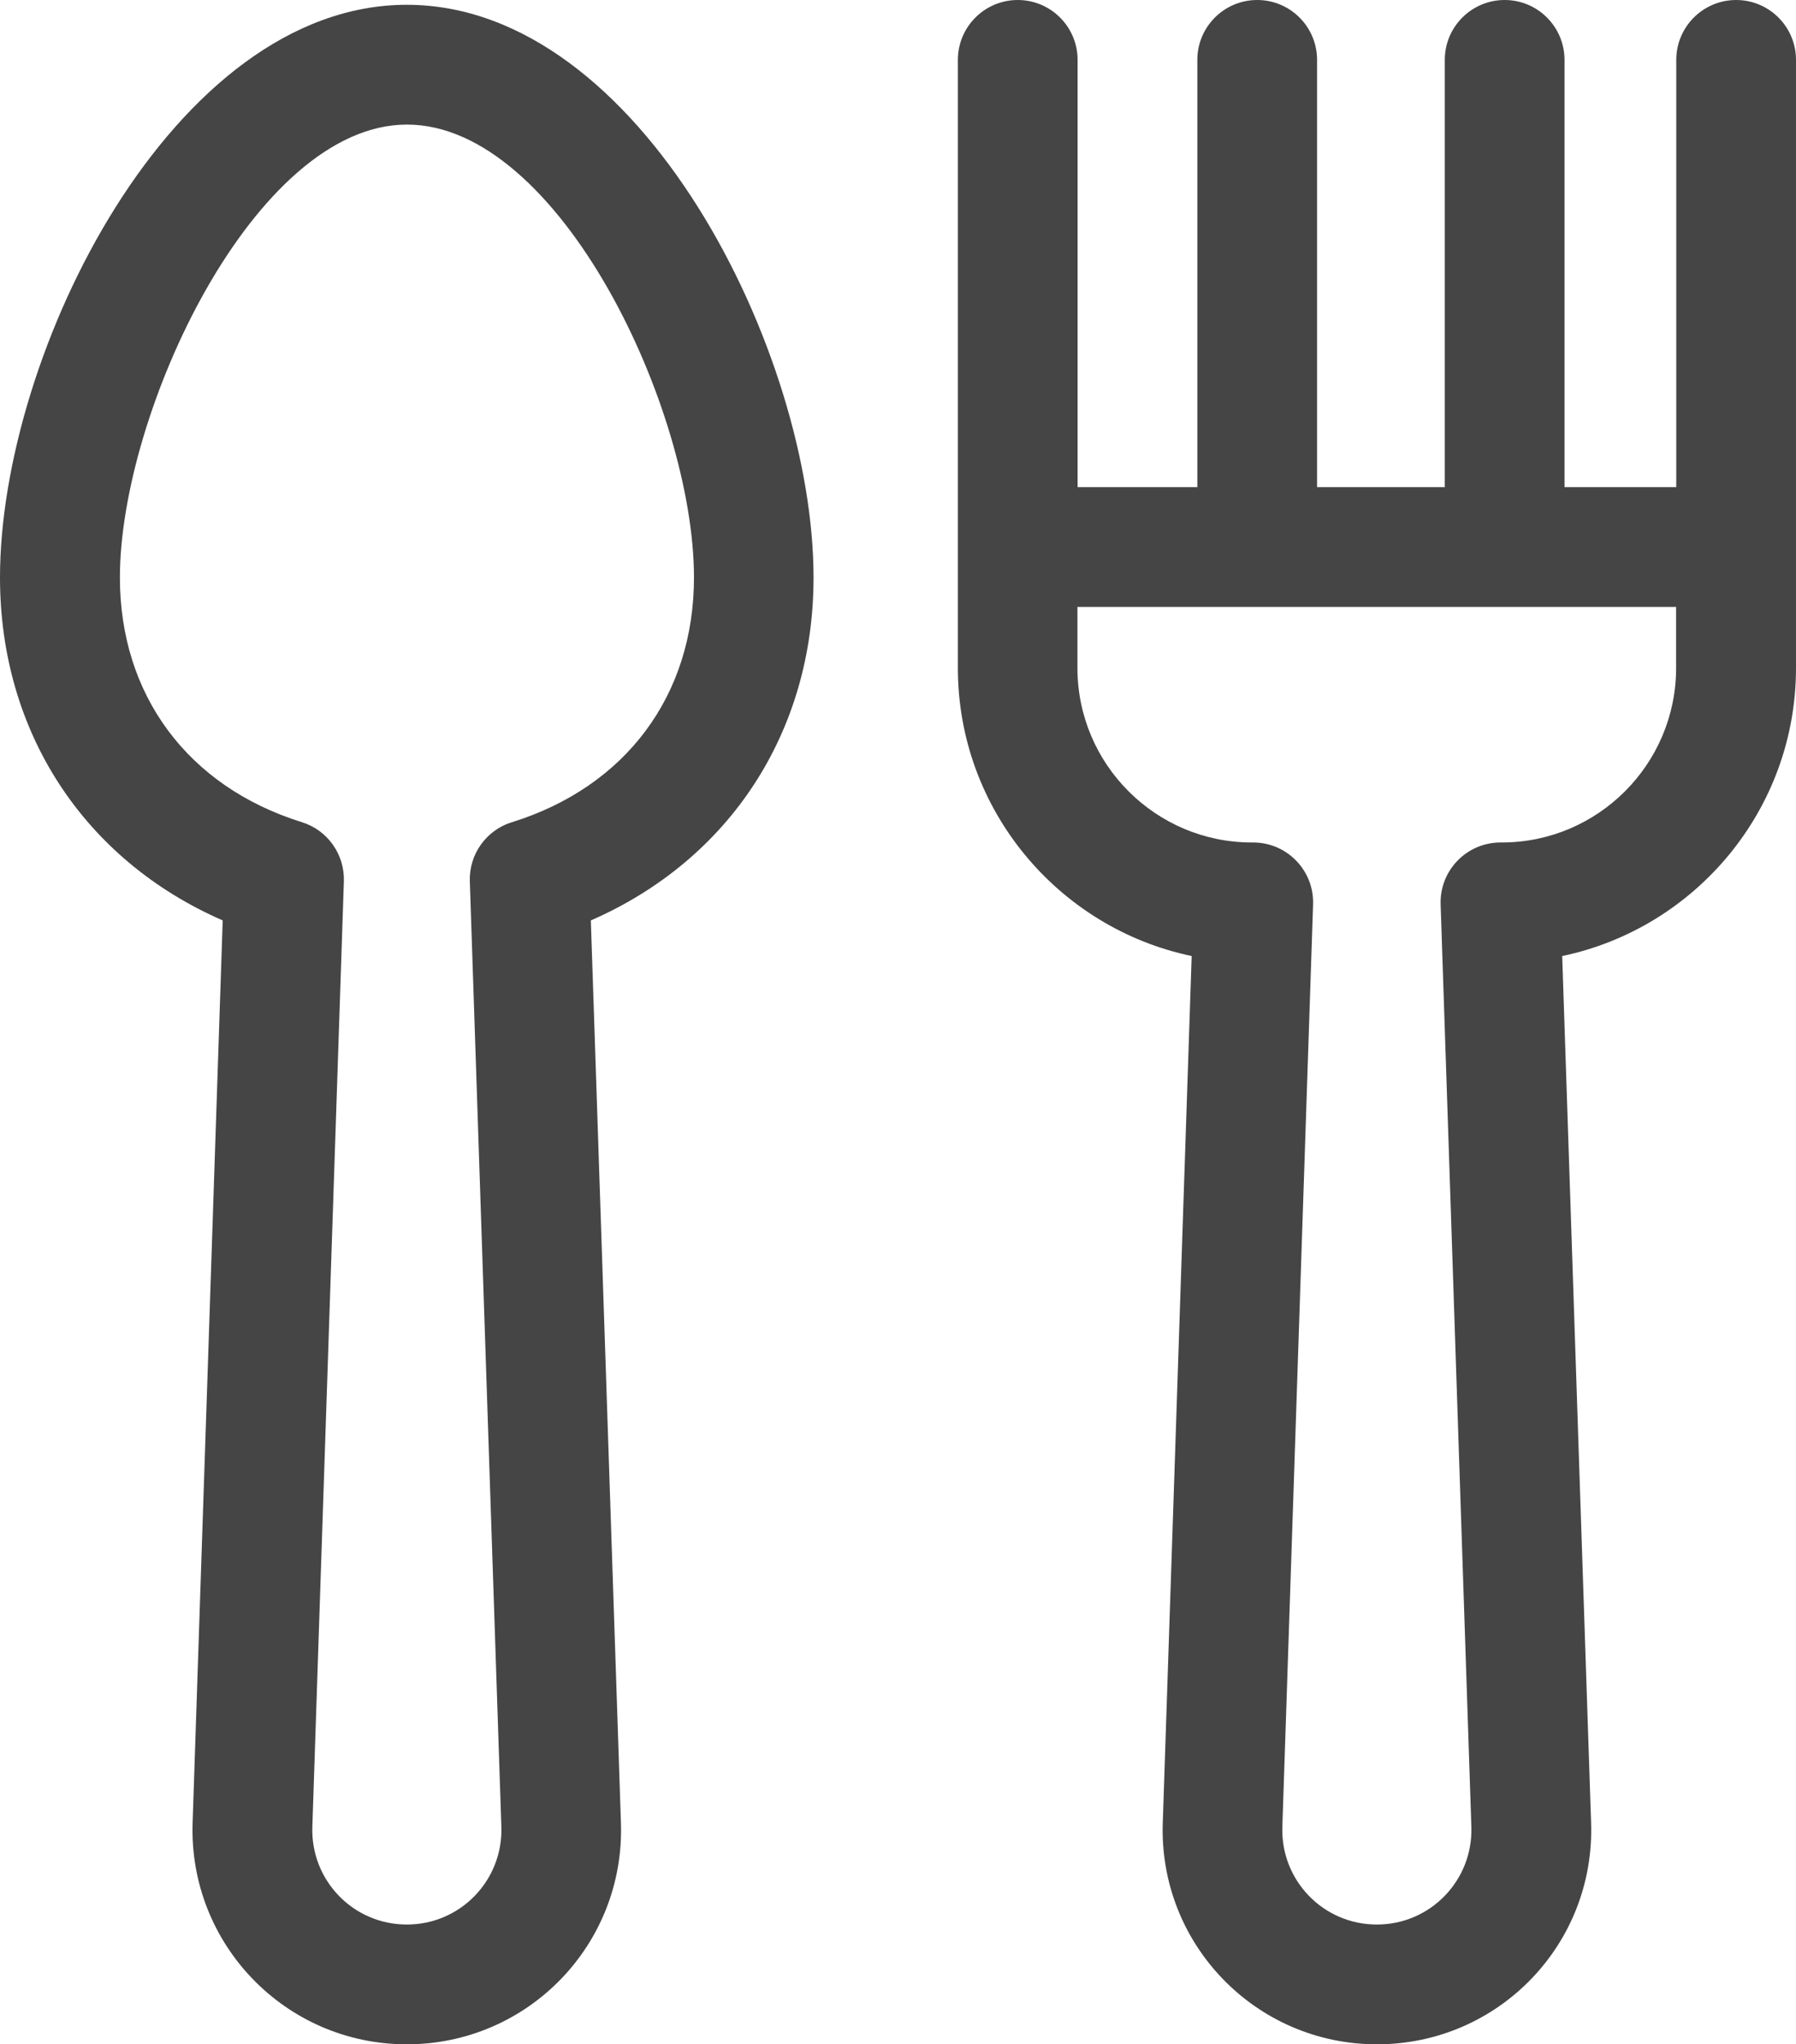
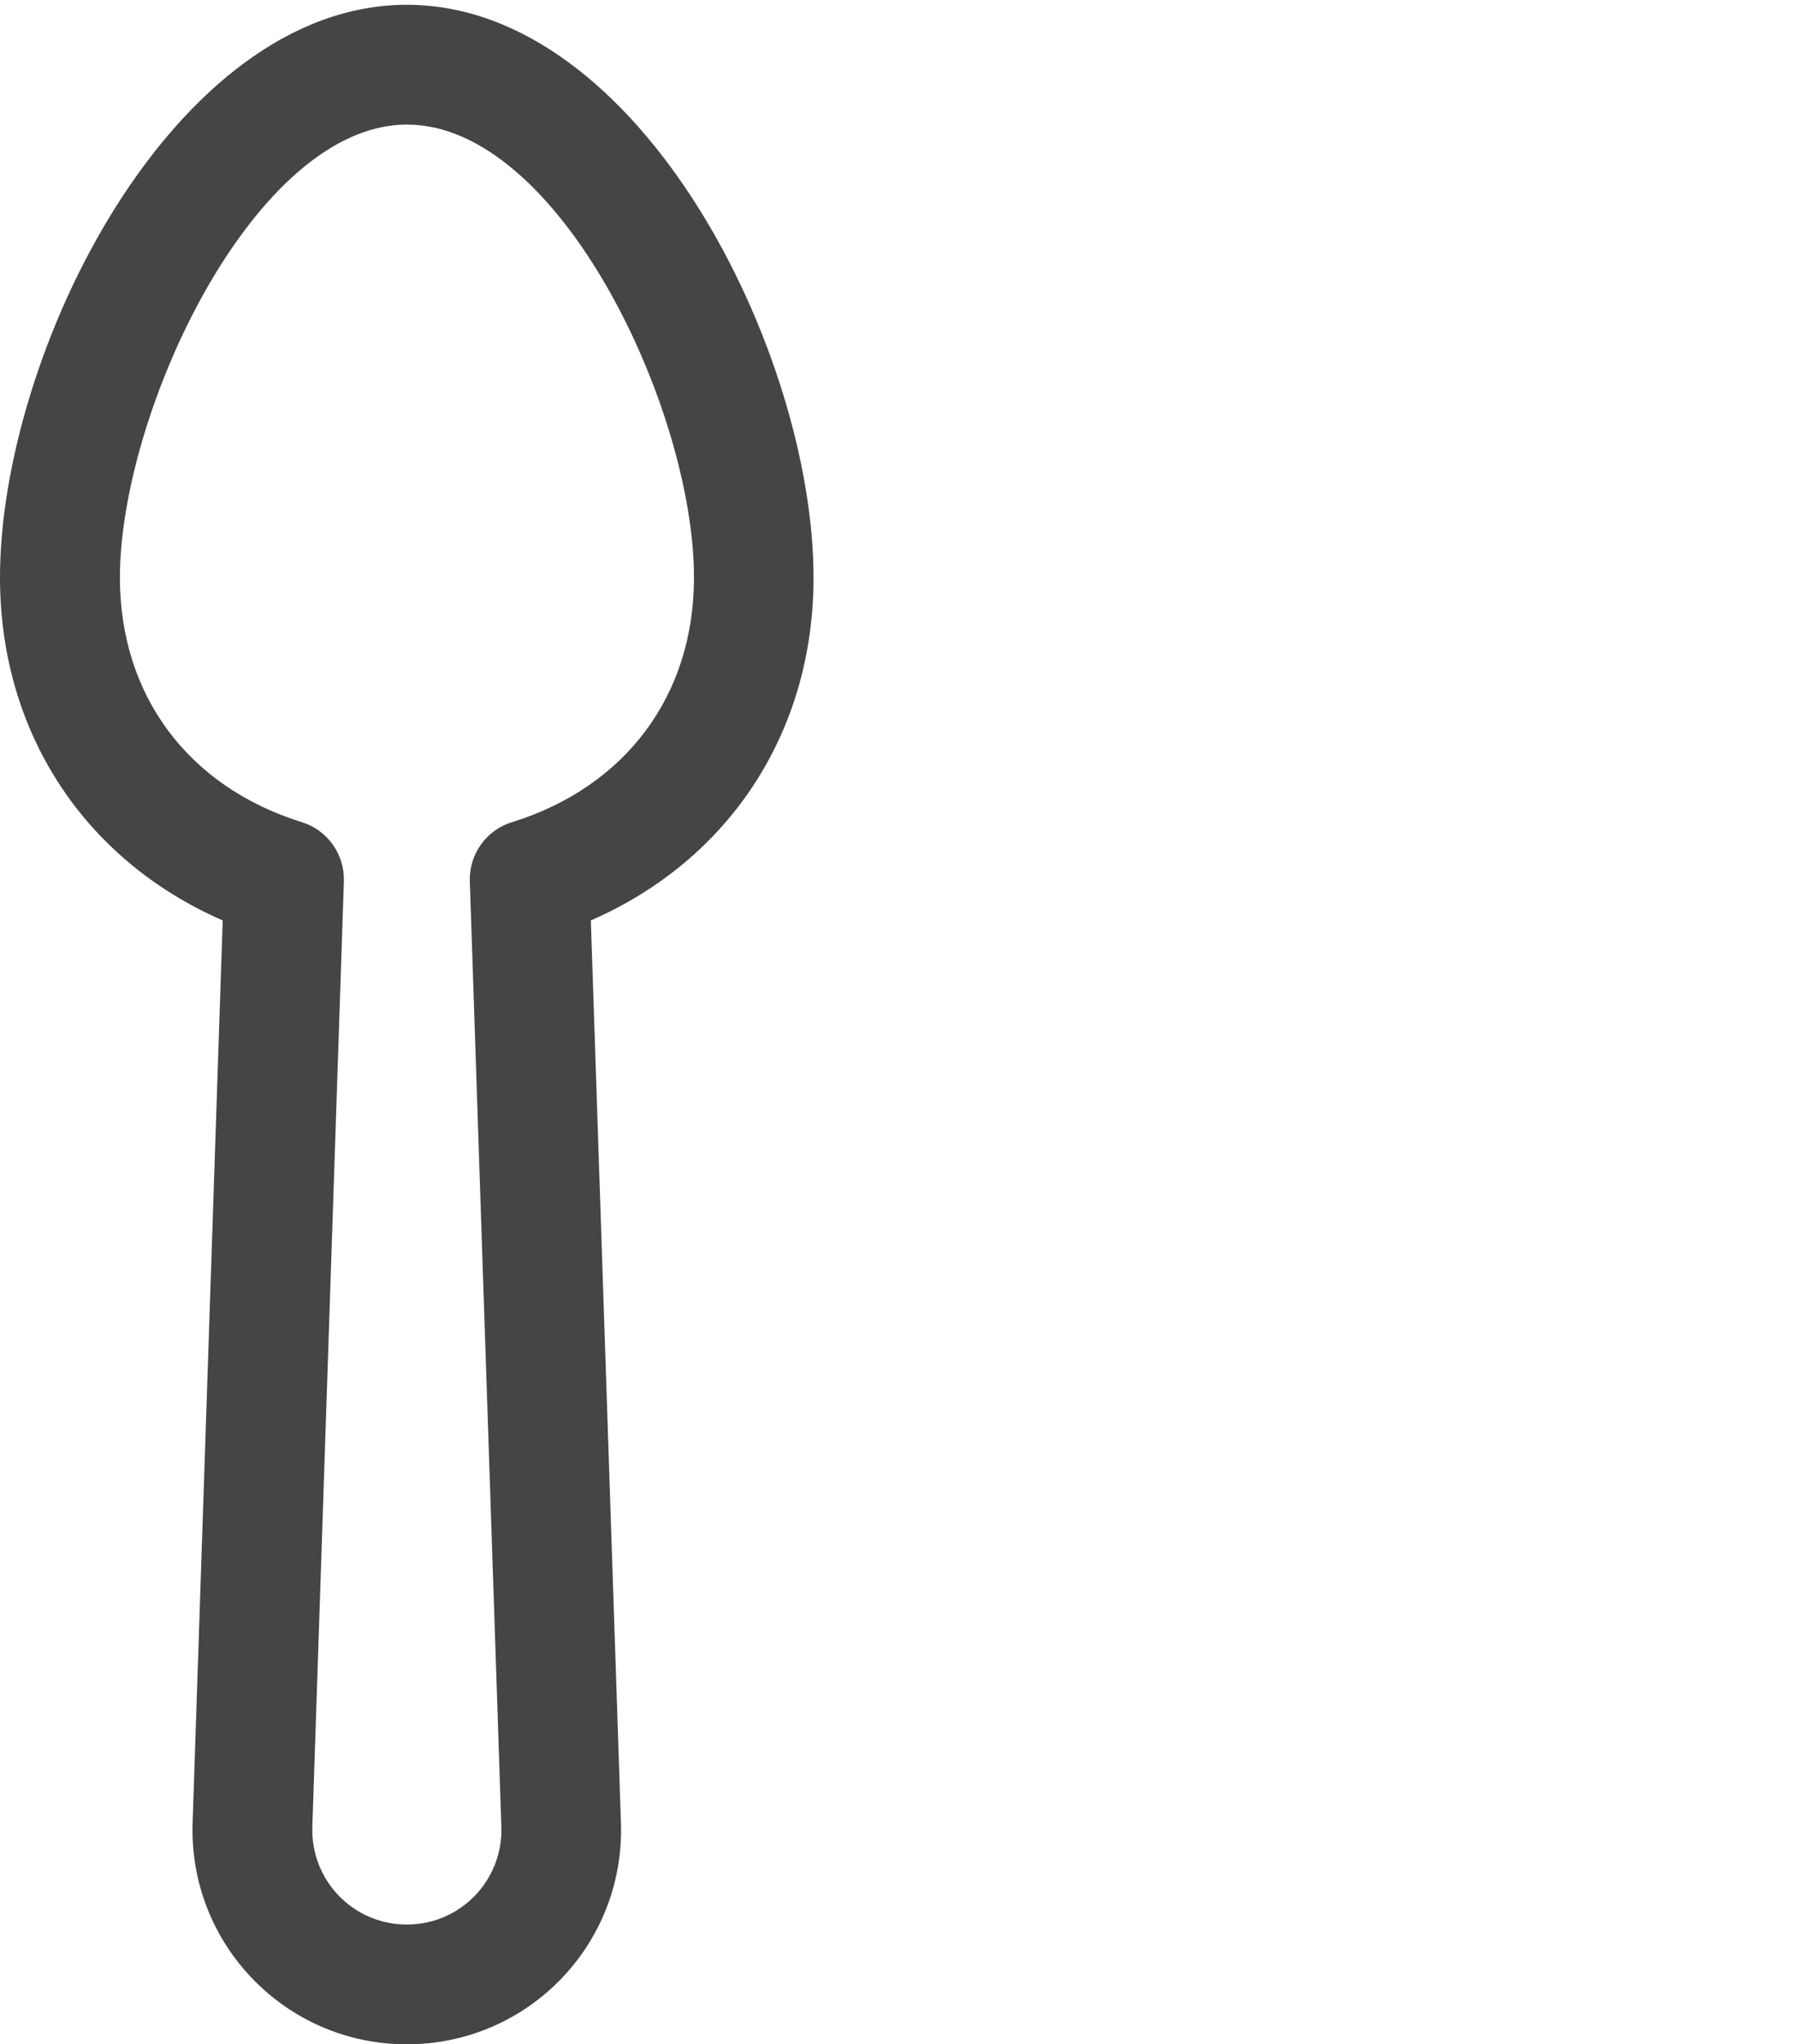
<svg xmlns="http://www.w3.org/2000/svg" id="Layer_2" data-name="Layer 2" viewBox="0 0 225 256">
  <defs>
    <style>
      .cls-1 {
        fill: #454545;
        stroke-width: 0px;
      }
    </style>
  </defs>
  <g id="Edible">
    <g>
      <path class="cls-1" d="m50.96.6C21.68.6,0,44.2,0,72.32c0,19.37,10.55,35.37,27.9,42.94l-3.77,113c-.5,15.16,11.62,27.74,26.83,27.74s27.34-12.53,26.83-27.74l-3.77-113c17.35-7.57,27.9-23.57,27.9-42.94C101.92,44.26,80.3.6,50.96.6Zm13.16,102.36c-3.22,1-5.38,4.04-5.26,7.41l3.95,118.39c.22,6.69-5.12,12.24-11.84,12.24s-12.06-5.53-11.84-12.24l3.95-118.39c.11-3.37-2.04-6.41-5.26-7.41-14.28-4.45-22.8-15.91-22.8-30.64,0-20.66,16.86-56.72,35.96-56.72s35.96,35.69,35.96,56.72c0,14.74-8.52,26.19-22.8,30.64h0Z" />
-       <path class="cls-1" d="m217.5,0c-4.14,0-7.5,3.36-7.5,7.5v53.5h-14V7.5c0-4.14-3.36-7.5-7.5-7.5s-7.5,3.36-7.5,7.5v53.5h-16V7.5c0-4.14-3.36-7.5-7.5-7.5s-7.5,3.36-7.5,7.5v53.5h-15V7.5c0-4.14-3.36-7.5-7.5-7.5s-7.5,3.36-7.5,7.5v76.15c0,17.73,12.58,32.57,29.29,36.07l-3.62,108.54c-.51,15.15,11.61,27.74,26.83,27.74s27.34-12.53,26.83-27.74l-3.62-108.54c16.71-3.5,29.29-18.34,29.29-36.07V7.5C225,3.36,221.64,0,217.5,0h0Zm-29.35,105.5h-.17c-4.24,0-7.64,3.51-7.5,7.75l3.85,115.51c.22,6.69-5.12,12.24-11.84,12.24s-12.06-5.53-11.84-12.24l3.85-115.51c.14-4.23-3.26-7.75-7.5-7.75h-.17c-12.05,0-21.85-9.8-21.85-21.85v-7.65h75v7.65c0,12.05-9.8,21.85-21.85,21.85h0Z" />
    </g>
  </g>
</svg>